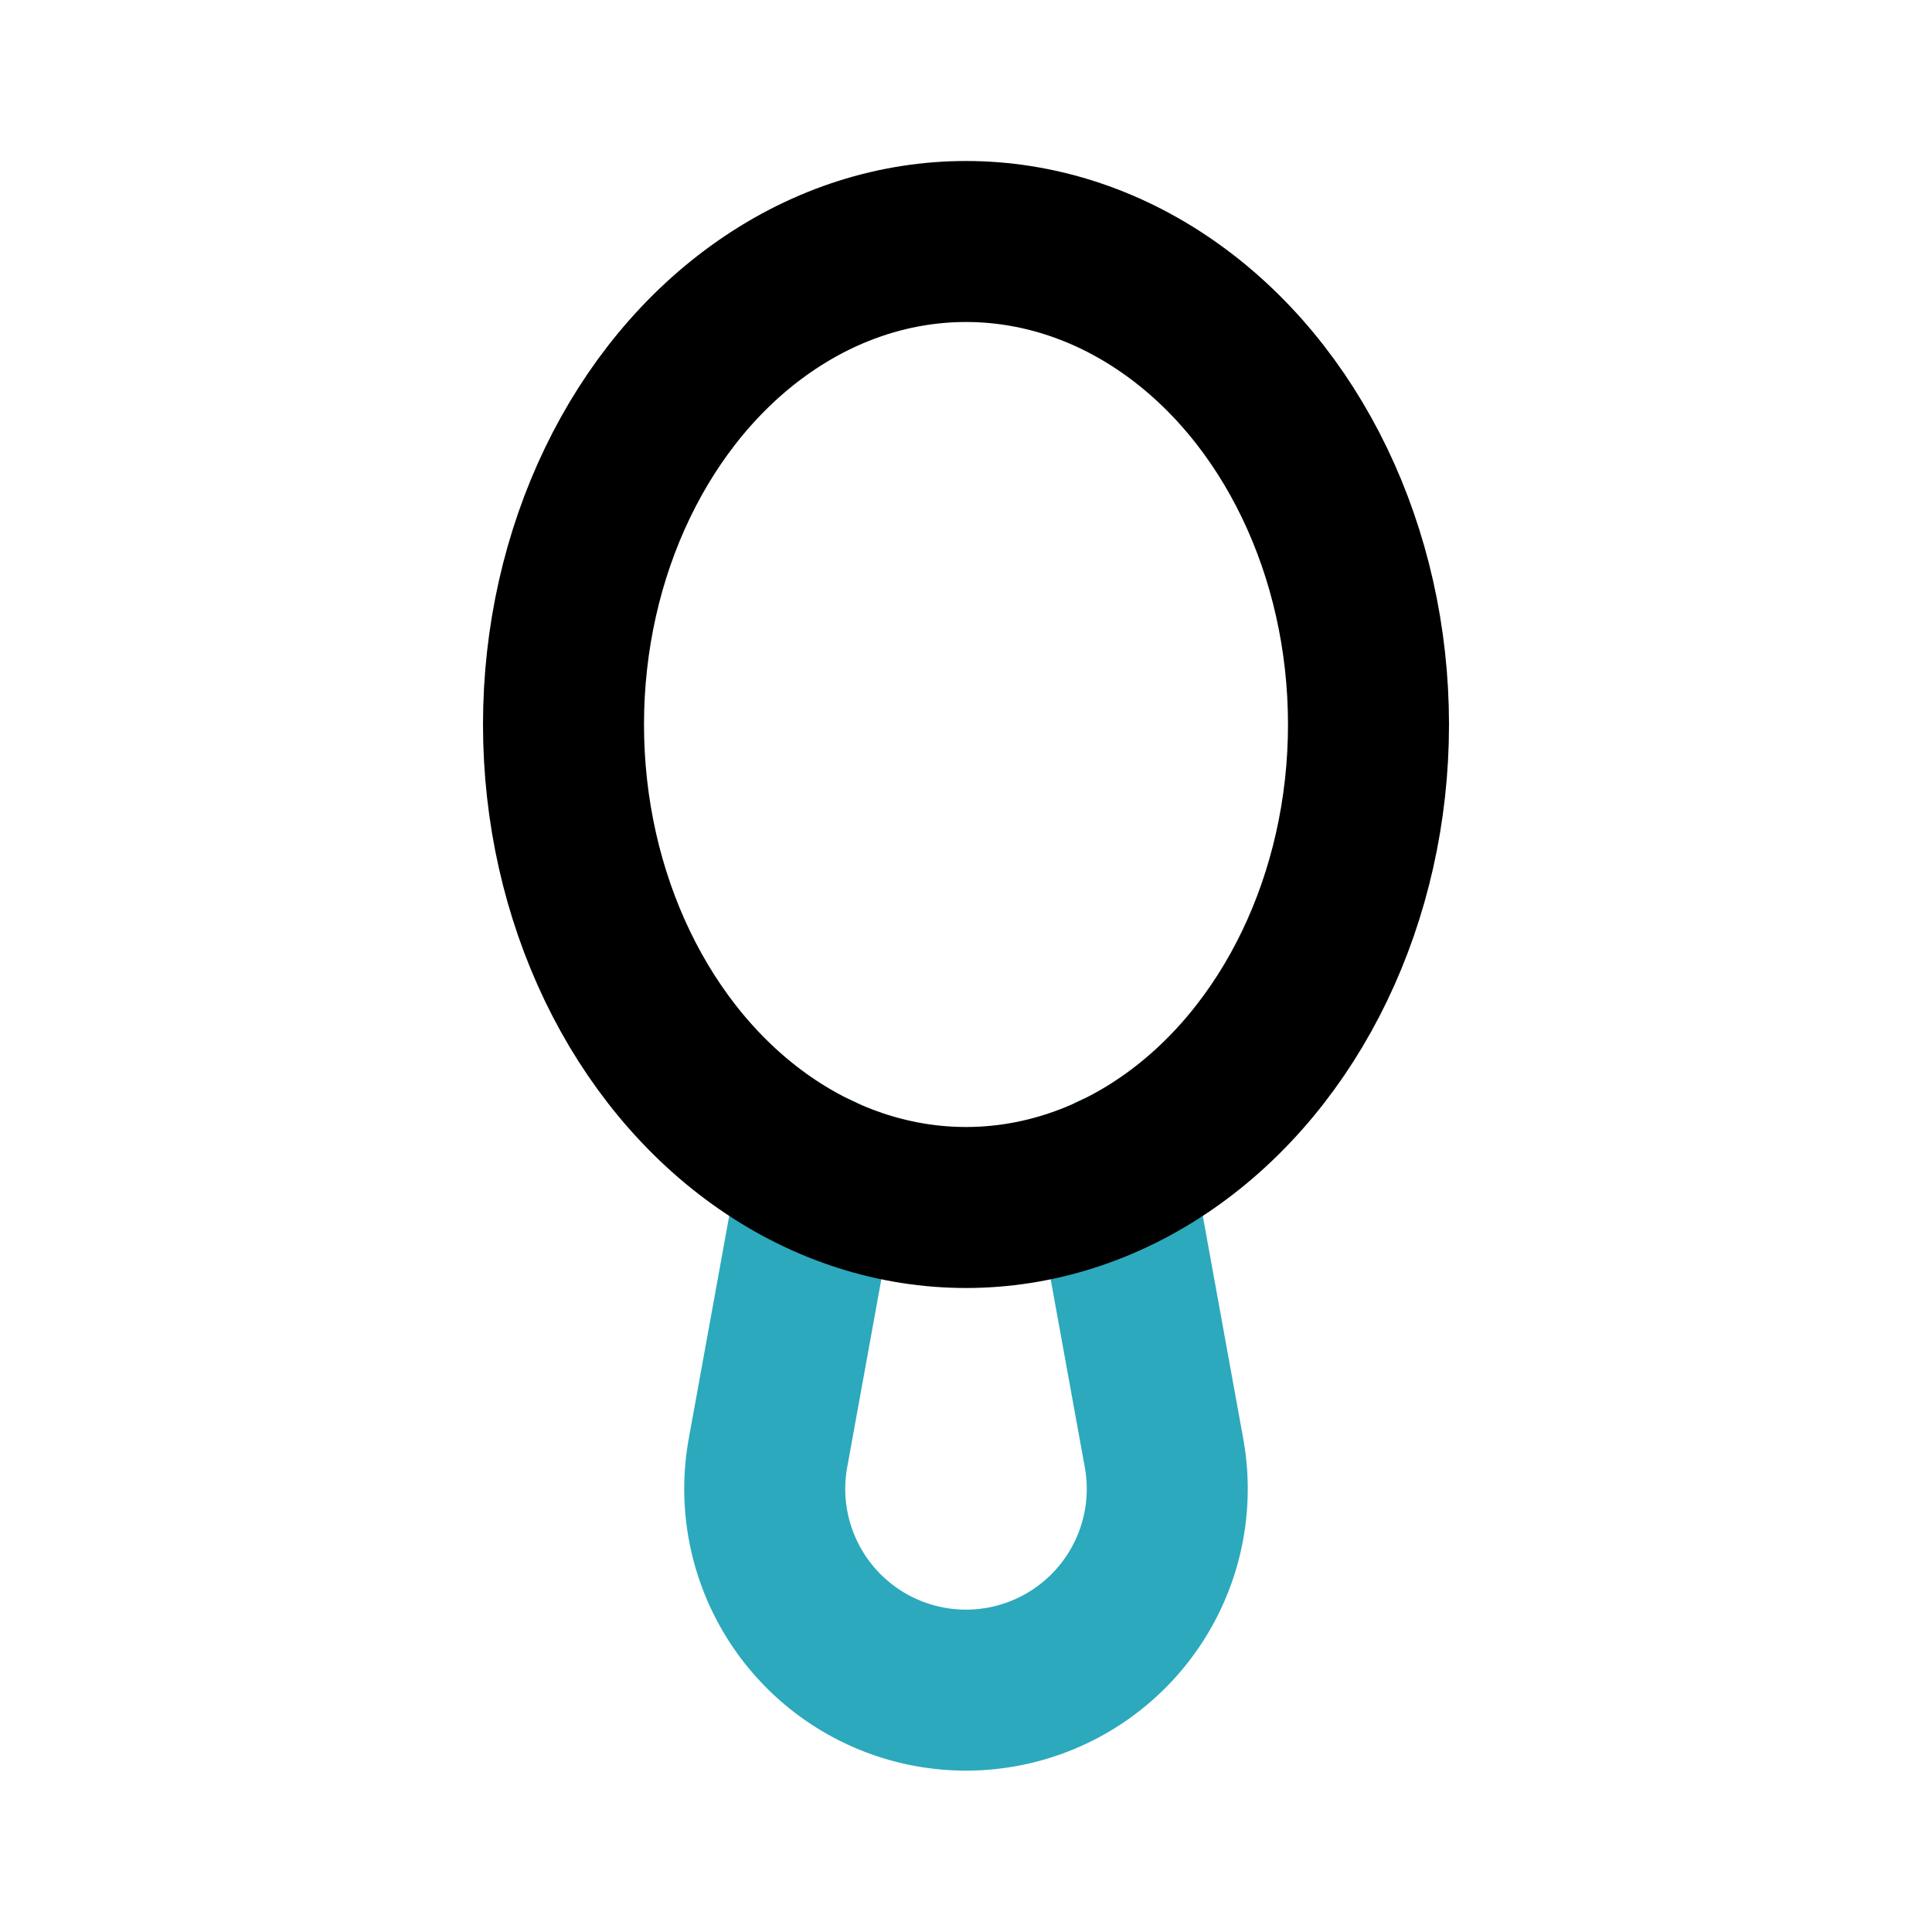
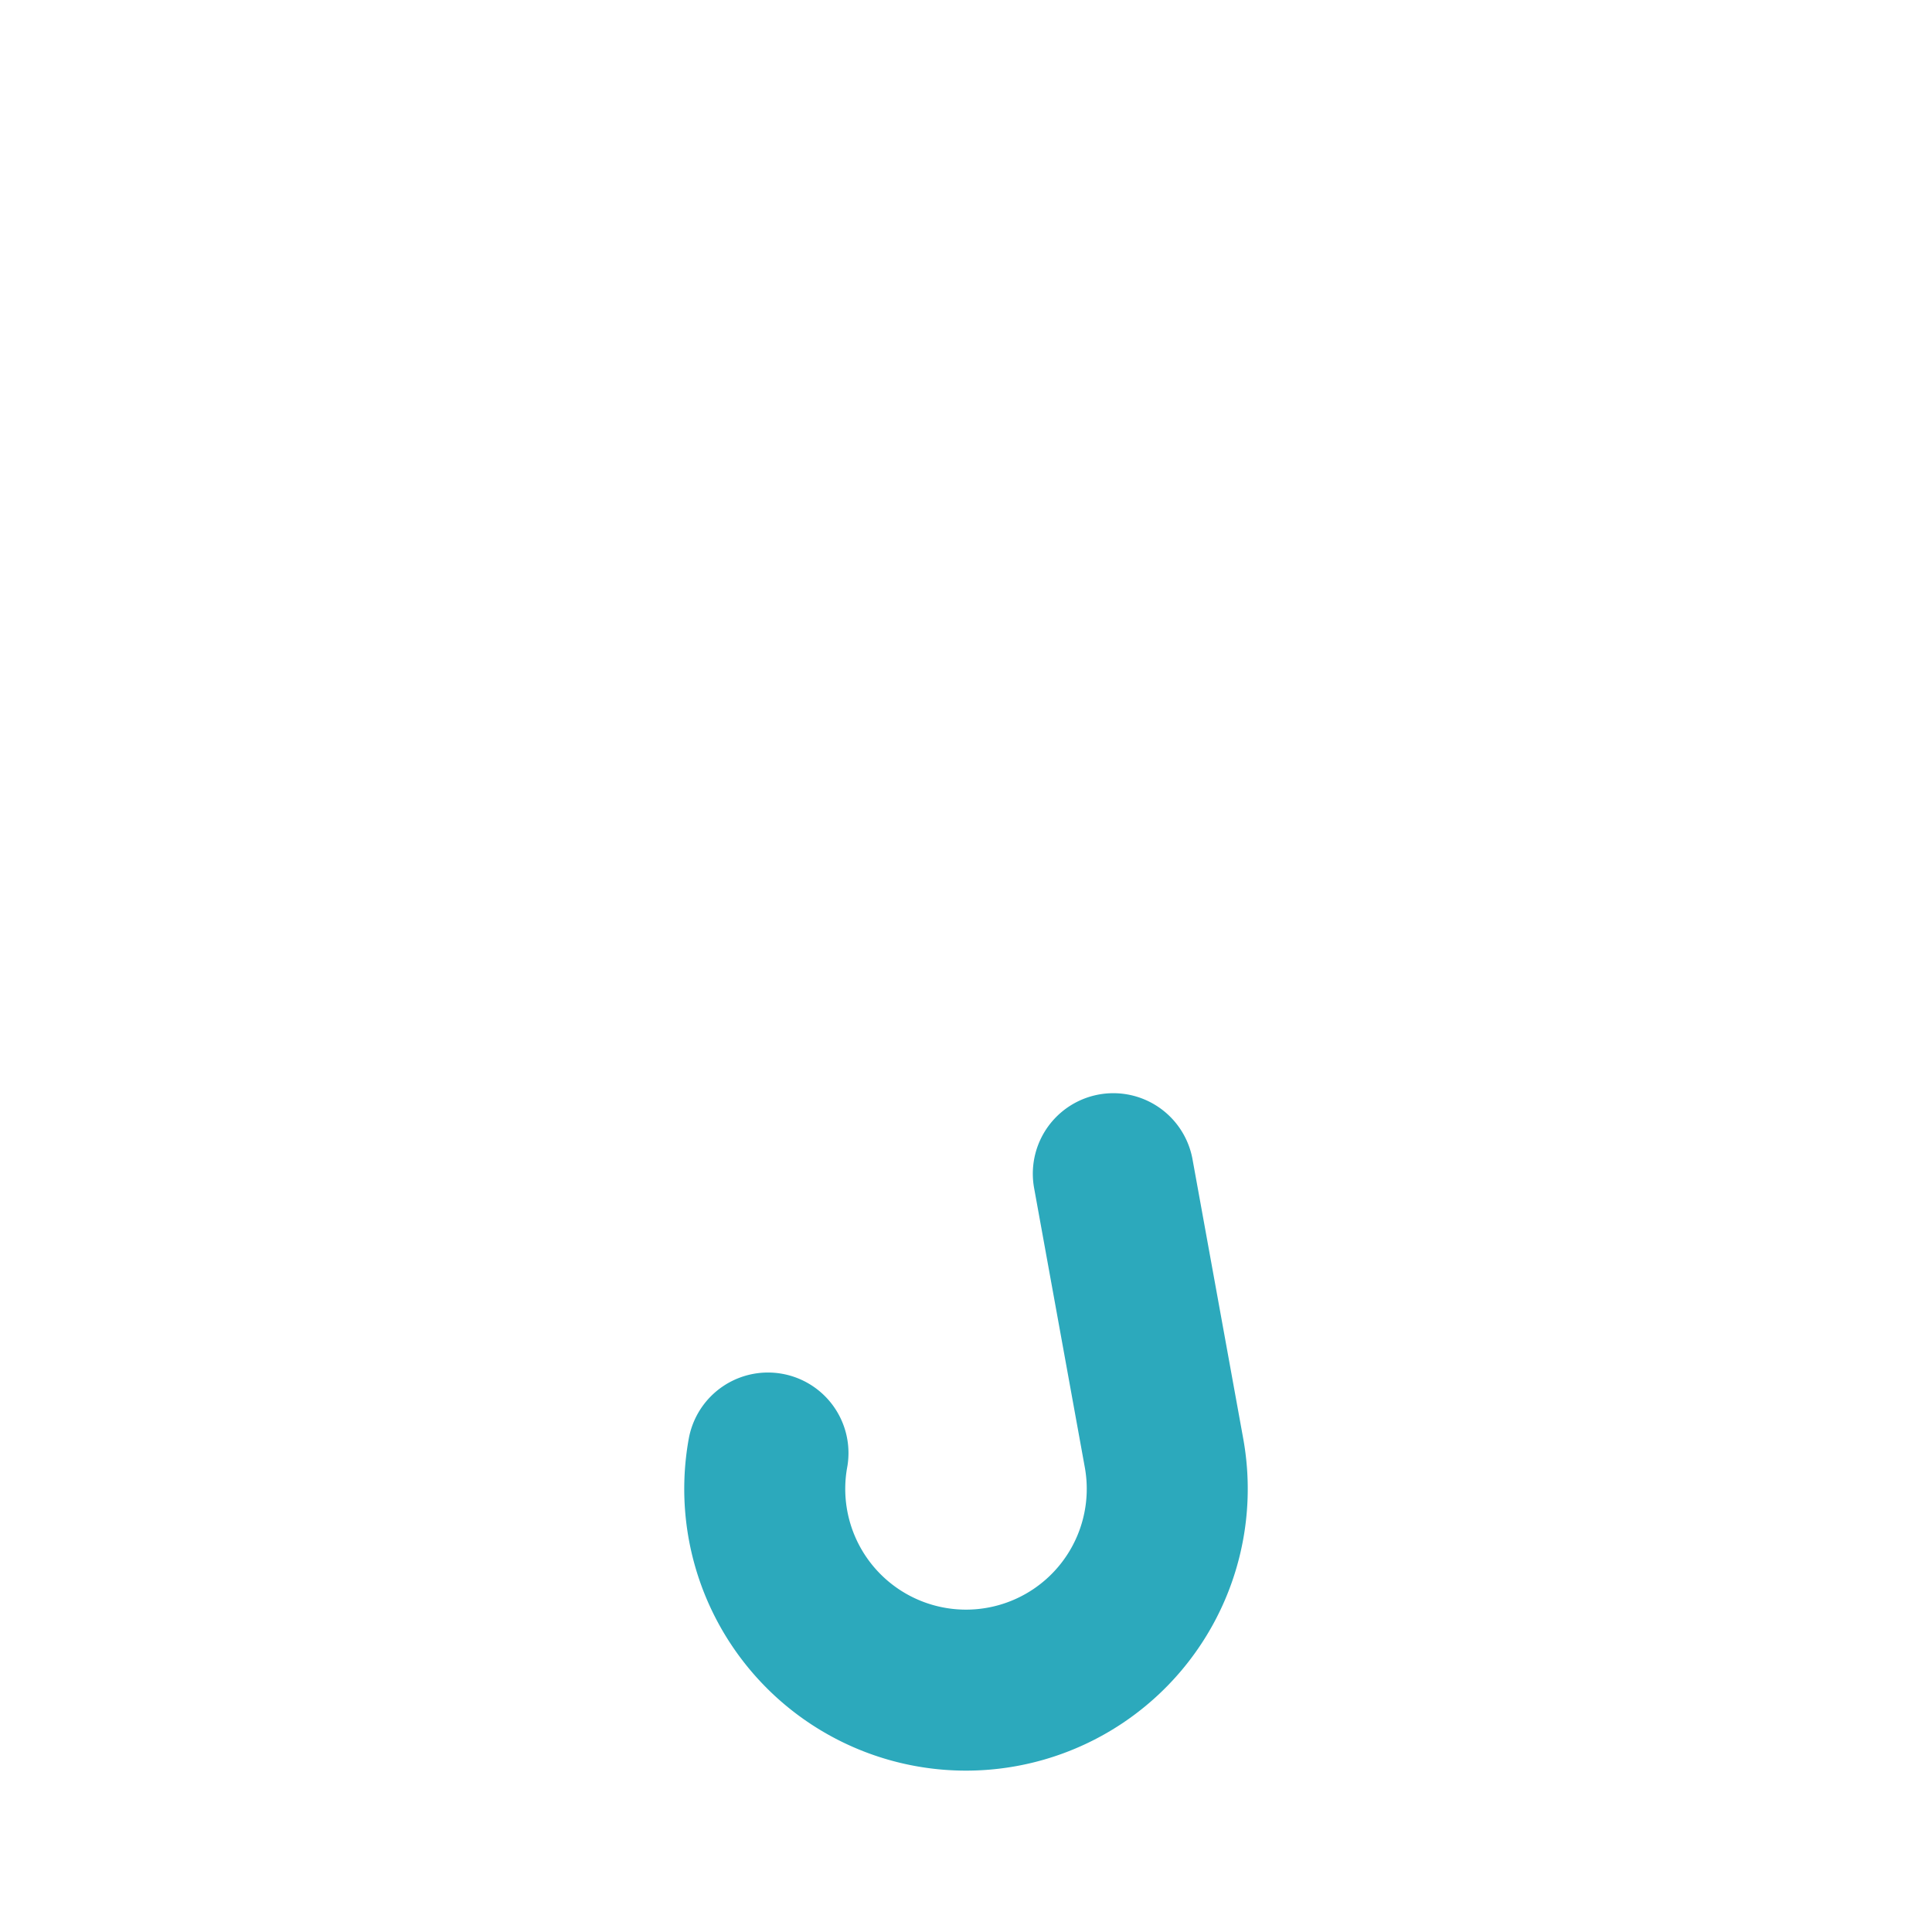
<svg xmlns="http://www.w3.org/2000/svg" fill="#000000" width="800px" height="800px" viewBox="0 0 24 24" id="mirror-2" data-name="Line Color" class="icon line-color">
-   <path id="secondary" d="M13.83,14.58l.63,3.47a2.5,2.5,0,1,1-4.92,0l.63-3.47" style="fill: none; stroke: rgb(44, 169, 188); stroke-linecap: round; stroke-linejoin: round; stroke-width: 2;" />
-   <ellipse id="primary" cx="12" cy="9" rx="5" ry="6" style="fill: none; stroke: rgb(0, 0, 0); stroke-linecap: round; stroke-linejoin: round; stroke-width: 2;" />
+   <path id="secondary" d="M13.83,14.58l.63,3.47a2.5,2.5,0,1,1-4.92,0" style="fill: none; stroke: rgb(44, 169, 188); stroke-linecap: round; stroke-linejoin: round; stroke-width: 2;" />
</svg>